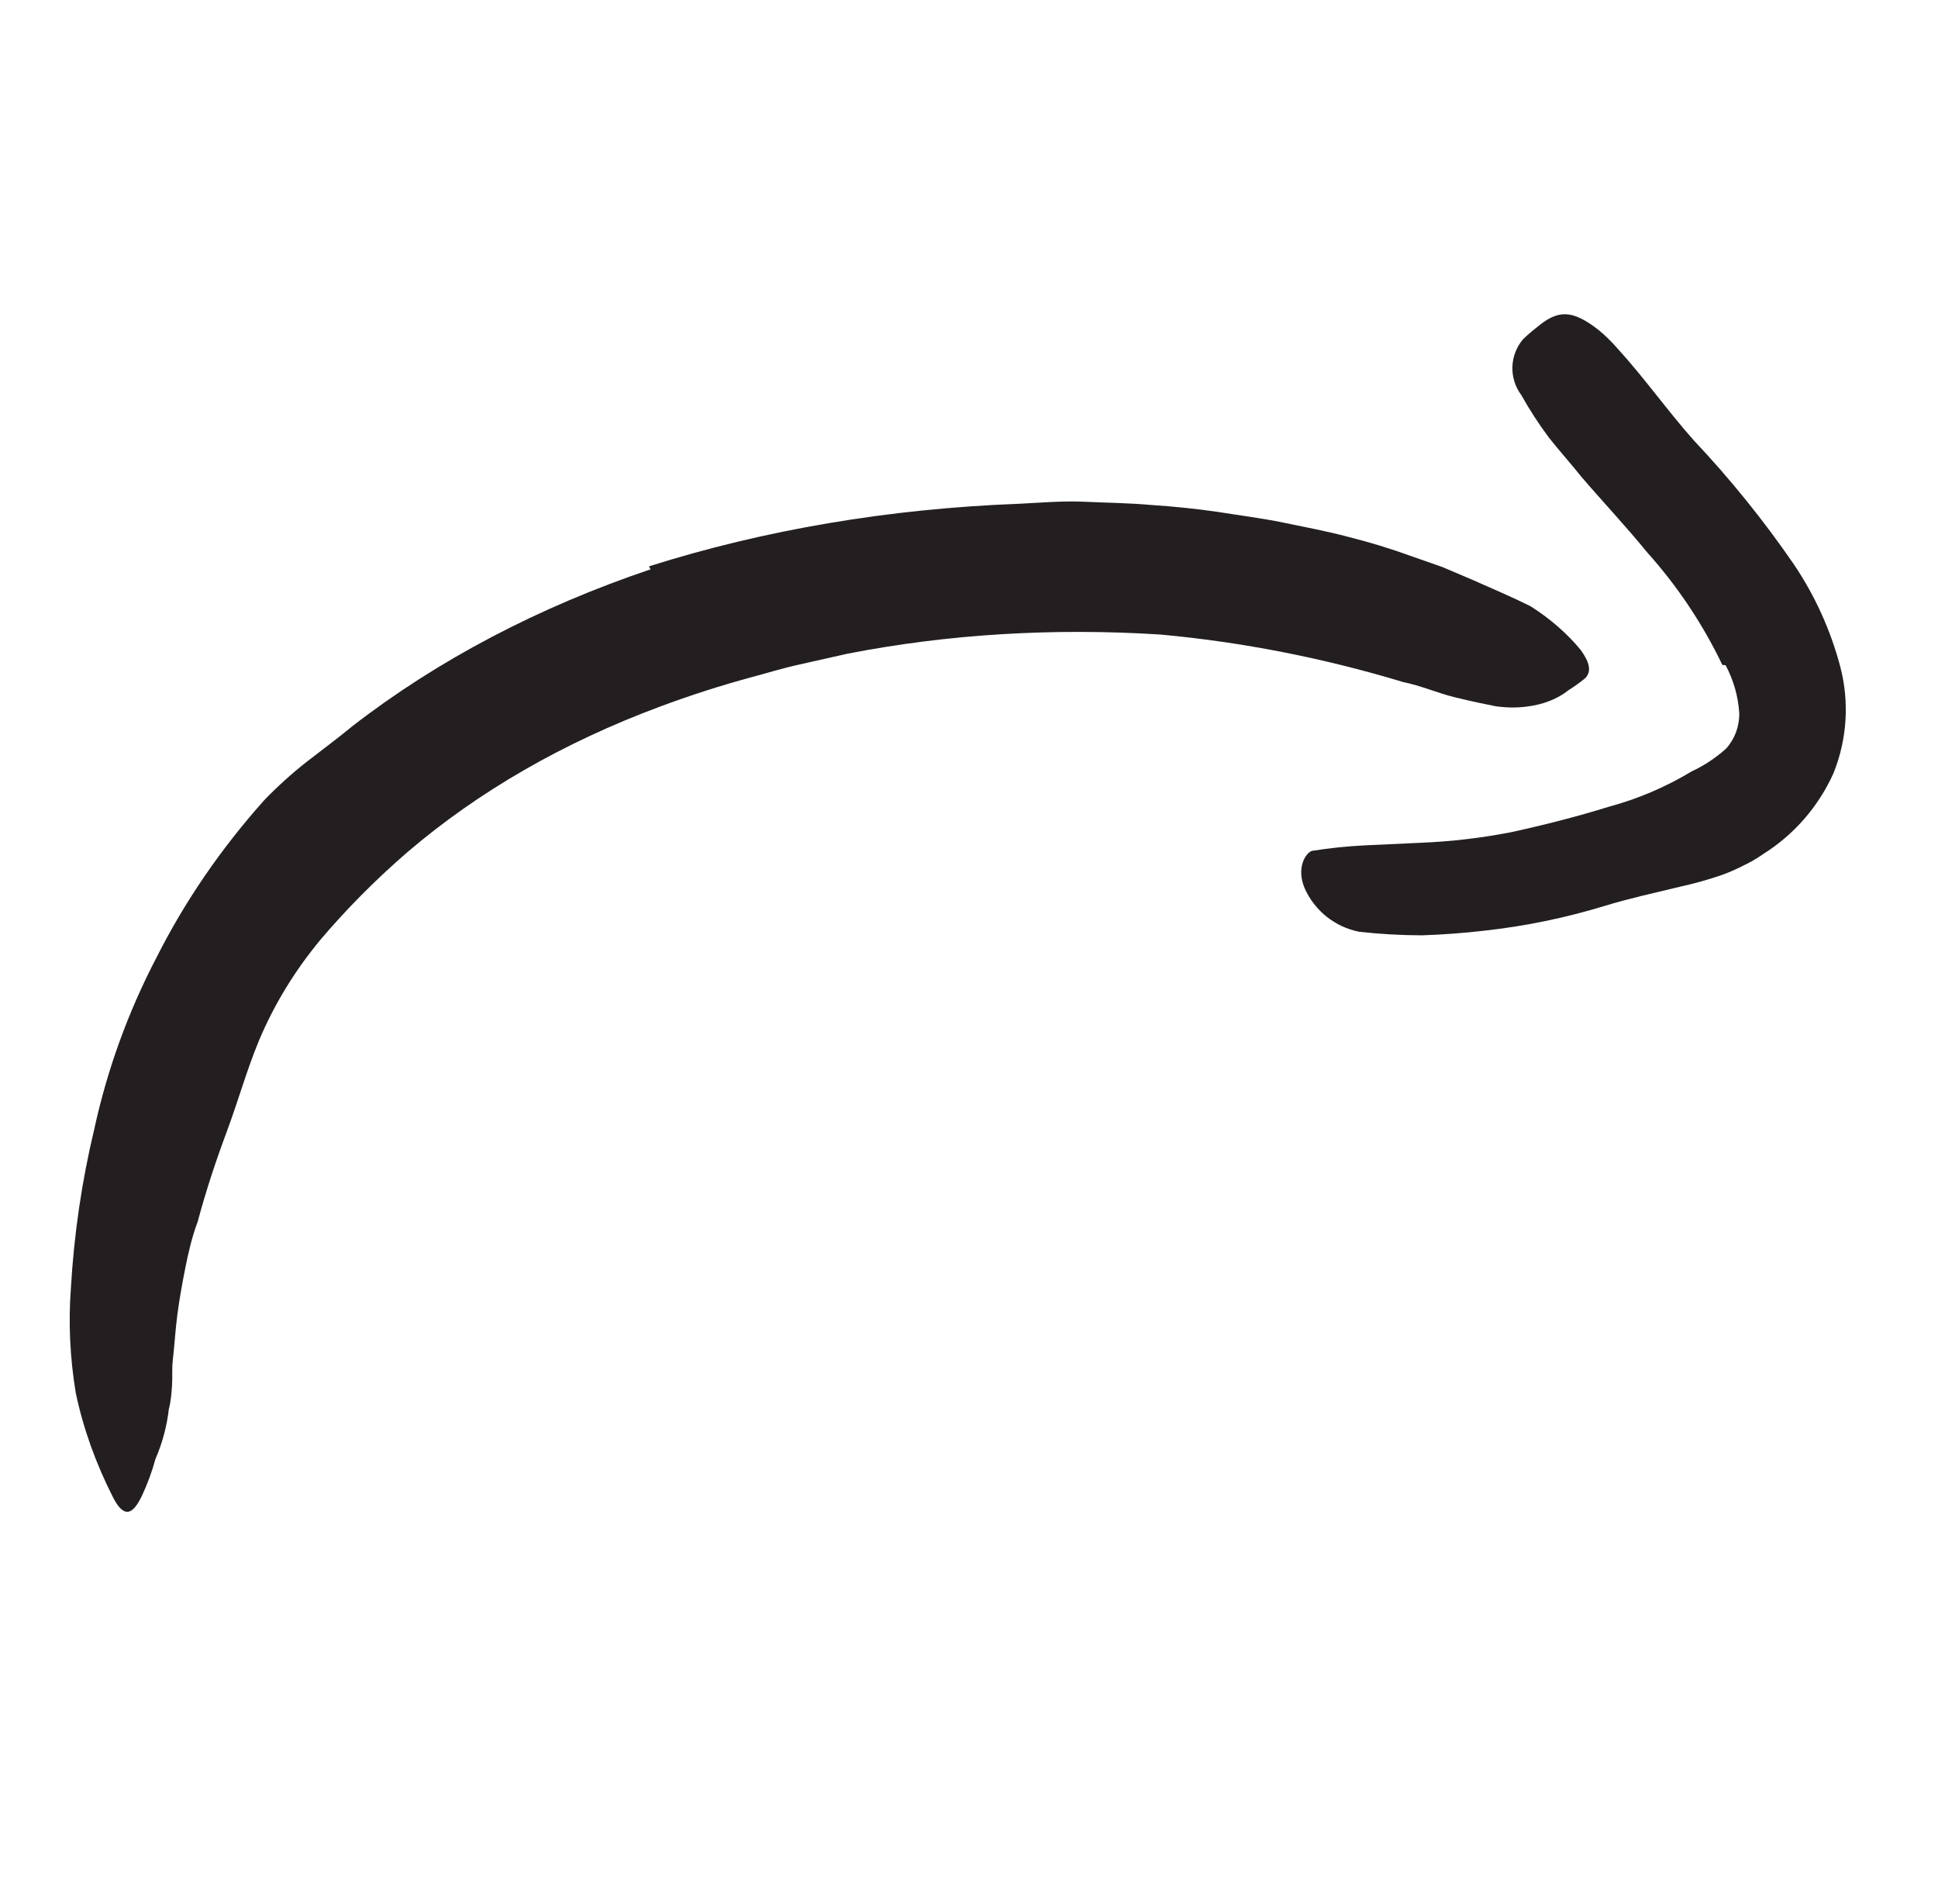
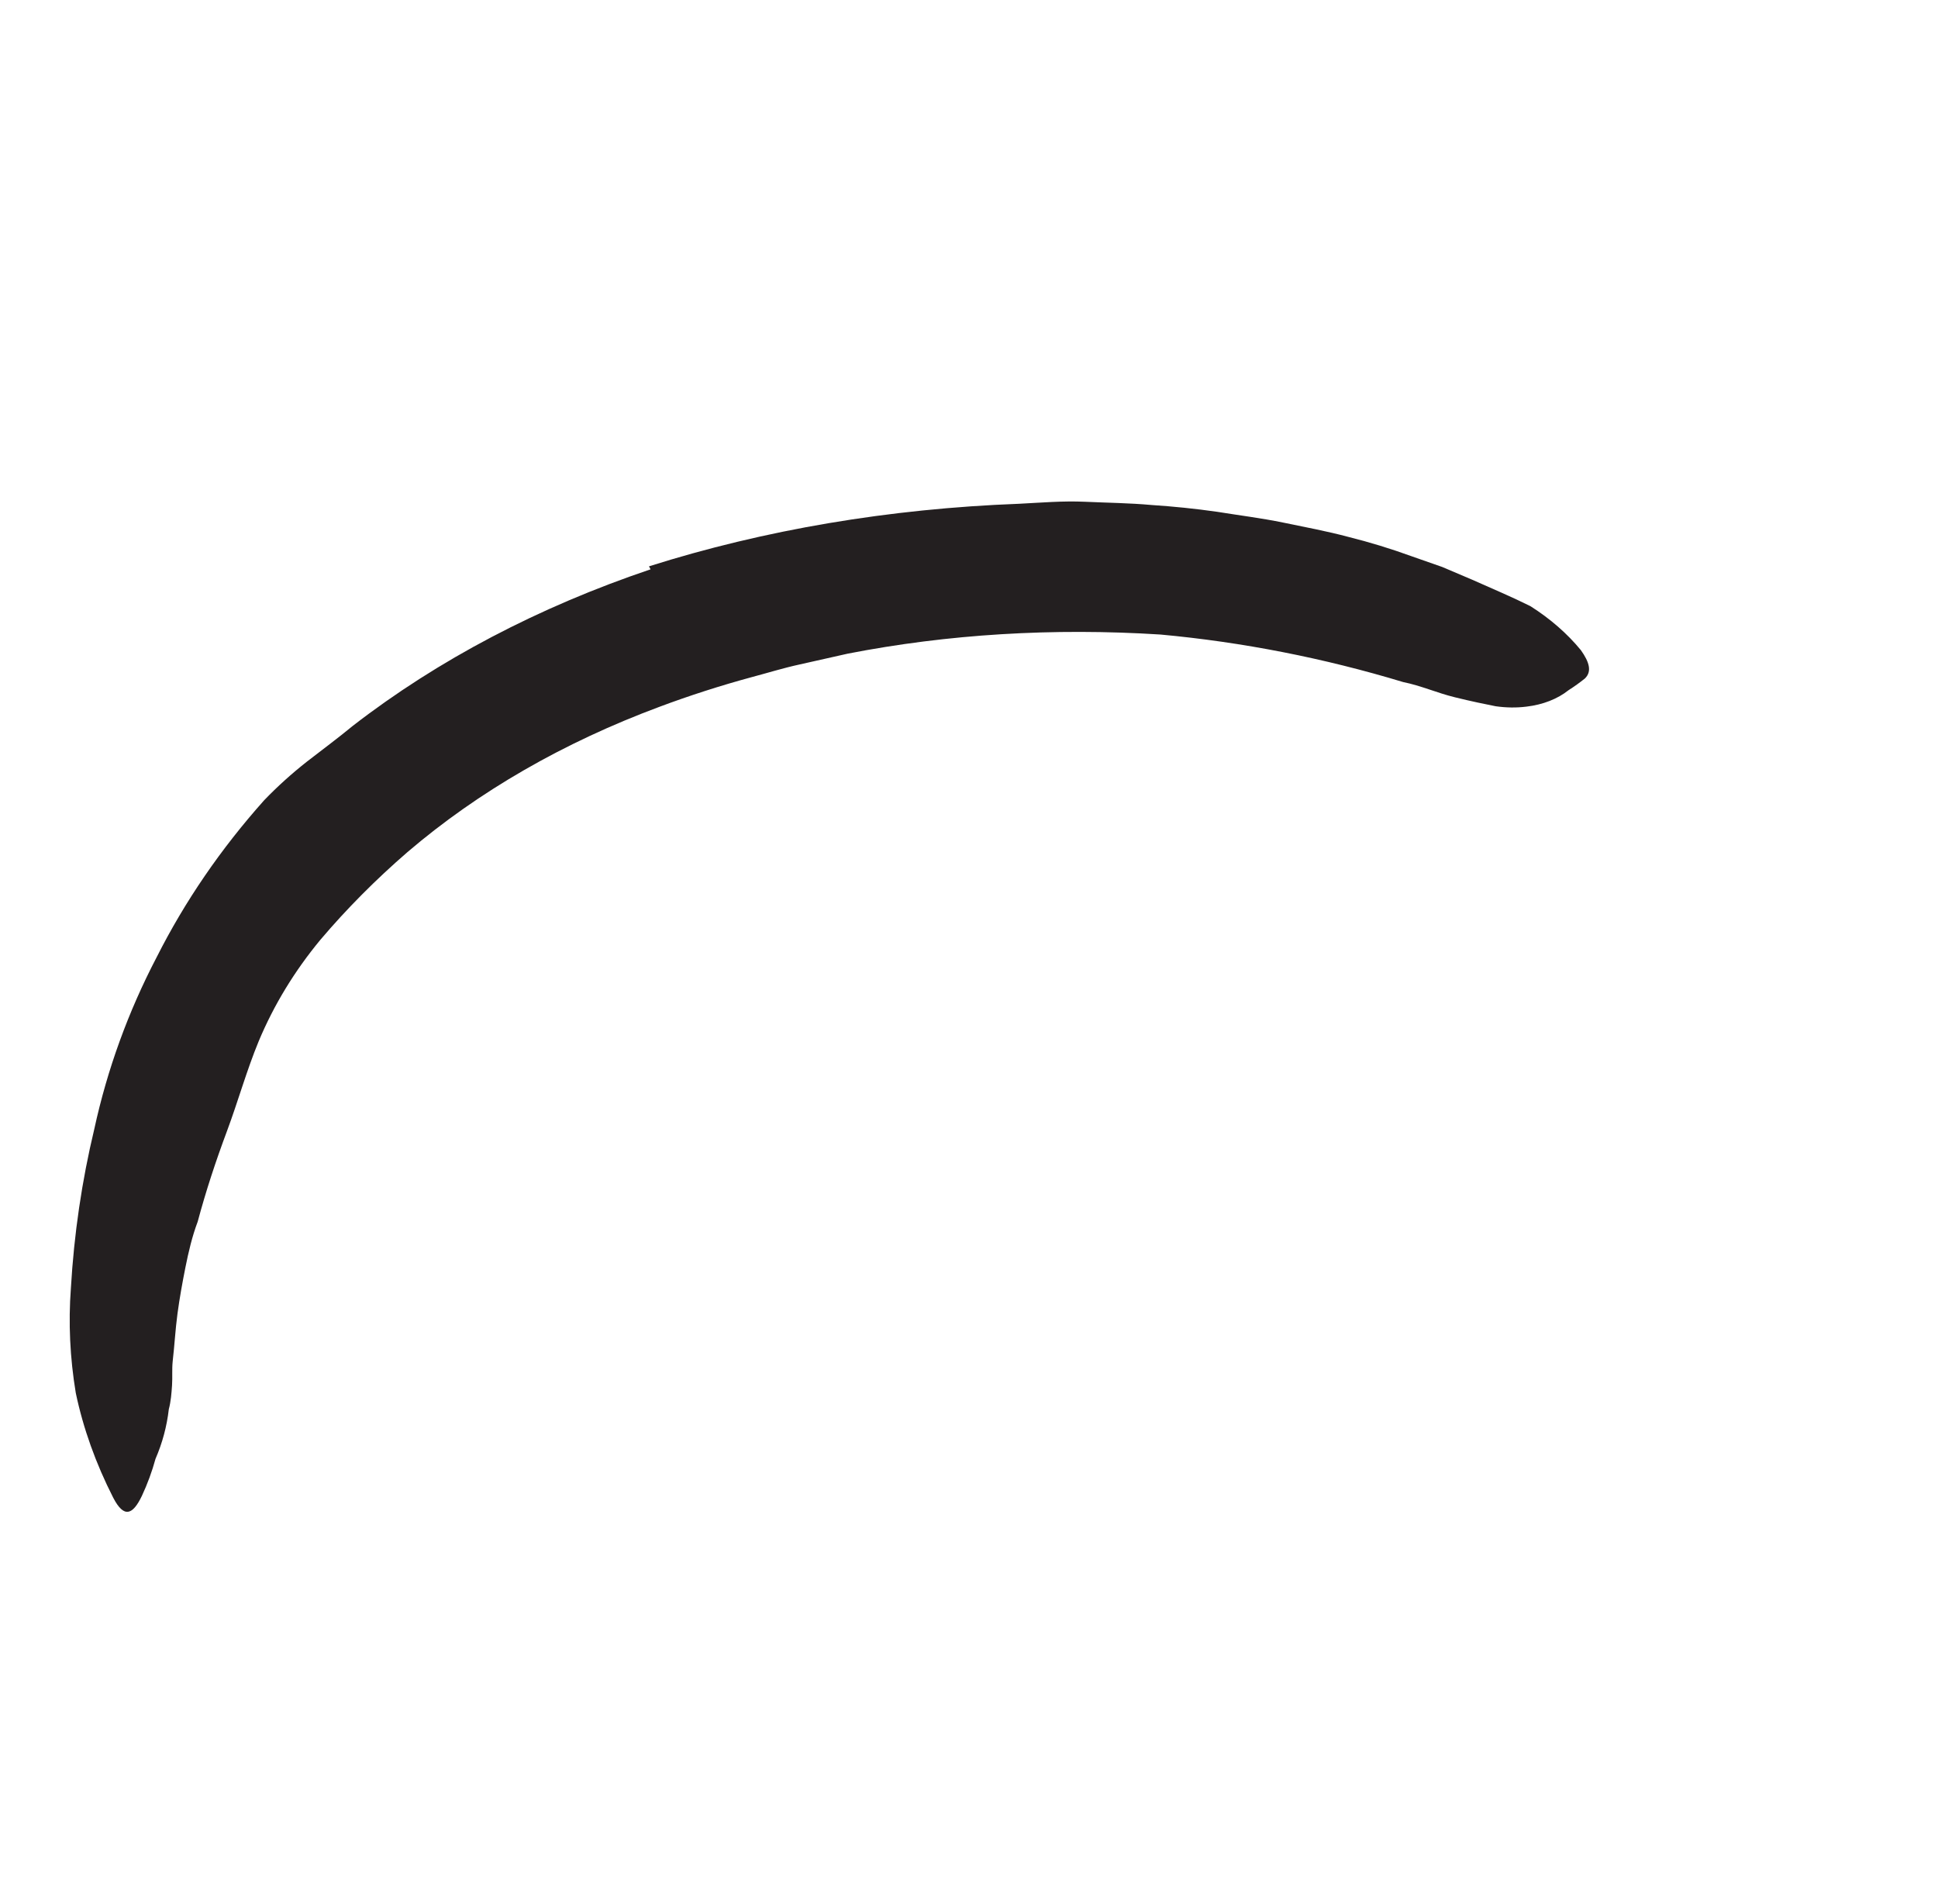
<svg xmlns="http://www.w3.org/2000/svg" width="57" height="56" viewBox="0 0 57 56" fill="none">
  <path d="M19.134 16.744C15.84 17.855 12.884 19.409 10.382 21.343C9.944 21.705 9.479 22.049 9.029 22.398C8.576 22.754 8.156 23.134 7.769 23.536C6.496 24.962 5.437 26.508 4.608 28.151C3.77 29.756 3.156 31.447 2.775 33.198C2.407 34.731 2.177 36.297 2.085 37.885C2.009 38.9 2.057 39.932 2.229 40.968C2.447 42.006 2.816 43.039 3.329 44.046C3.651 44.67 3.91 44.543 4.173 43.994C4.338 43.641 4.472 43.277 4.574 42.904C4.776 42.438 4.907 41.95 4.965 41.446C5.027 41.214 5.044 40.975 5.06 40.742C5.076 40.51 5.054 40.272 5.079 40.036C5.133 39.57 5.157 39.108 5.219 38.644C5.281 38.18 5.363 37.728 5.454 37.272C5.545 36.816 5.651 36.364 5.815 35.928C6.055 35.031 6.346 34.149 6.676 33.265C7.005 32.381 7.254 31.482 7.609 30.622C8.054 29.558 8.663 28.557 9.425 27.637C10.197 26.727 11.053 25.866 11.986 25.059C14.066 23.281 16.573 21.836 19.402 20.785C20.279 20.457 21.183 20.166 22.111 19.914C22.579 19.79 23.036 19.647 23.514 19.543L24.934 19.224C27.87 18.651 30.975 18.461 34.134 18.662C36.536 18.883 38.937 19.353 41.271 20.06C41.787 20.163 42.265 20.378 42.782 20.505C43.299 20.632 43.659 20.705 43.991 20.771C44.297 20.815 44.603 20.819 44.896 20.782C45.379 20.725 45.81 20.557 46.135 20.298C46.304 20.19 46.465 20.075 46.616 19.953C46.826 19.748 46.745 19.472 46.497 19.122C46.097 18.634 45.593 18.195 45.012 17.827C44.458 17.551 43.886 17.311 43.303 17.051L42.419 16.675L41.511 16.357C40.903 16.136 40.282 15.946 39.653 15.789C39.03 15.623 38.387 15.502 37.74 15.369C37.093 15.236 36.454 15.158 35.799 15.052C35.155 14.96 34.51 14.894 33.866 14.852C33.215 14.793 32.564 14.787 31.913 14.757C31.261 14.727 30.625 14.783 29.972 14.816C26.155 14.96 22.482 15.581 19.088 16.656L19.134 16.744Z" fill="#231F20" />
-   <path d="M50.753 19.564C50.985 19.997 51.122 20.476 51.154 20.967C51.164 21.352 51.027 21.727 50.769 22.015C50.466 22.288 50.124 22.515 49.754 22.687C48.994 23.146 48.174 23.496 47.316 23.727C46.381 24.018 45.411 24.264 44.438 24.476C43.571 24.645 42.693 24.748 41.81 24.785L40.143 24.862C39.623 24.888 39.105 24.942 38.592 25.023C38.398 25.08 38.123 25.525 38.368 26.114C38.661 26.781 39.261 27.262 39.975 27.403C40.591 27.472 41.21 27.507 41.829 27.508C42.438 27.487 43.043 27.442 43.645 27.373C44.856 27.24 46.051 26.994 47.216 26.637C47.919 26.422 48.653 26.262 49.422 26.076C49.844 25.983 50.26 25.866 50.668 25.725C50.873 25.649 51.074 25.56 51.269 25.46C51.471 25.366 51.665 25.254 51.848 25.125C52.761 24.554 53.485 23.723 53.926 22.74C54.327 21.745 54.397 20.647 54.126 19.609C53.842 18.532 53.378 17.51 52.754 16.587C51.873 15.307 50.897 14.096 49.831 12.966C49.048 12.088 48.373 11.124 47.572 10.247C47.4 10.049 47.213 9.865 47.01 9.699C46.238 9.101 45.822 9.104 45.205 9.624C45.061 9.735 44.923 9.853 44.793 9.98C44.397 10.449 44.377 11.129 44.745 11.62C44.988 12.056 45.261 12.475 45.56 12.875C45.865 13.262 46.19 13.619 46.504 14.014C47.145 14.762 47.835 15.494 48.433 16.23C49.329 17.227 50.078 18.346 50.657 19.555L50.753 19.564Z" fill="#231F20" />
</svg>